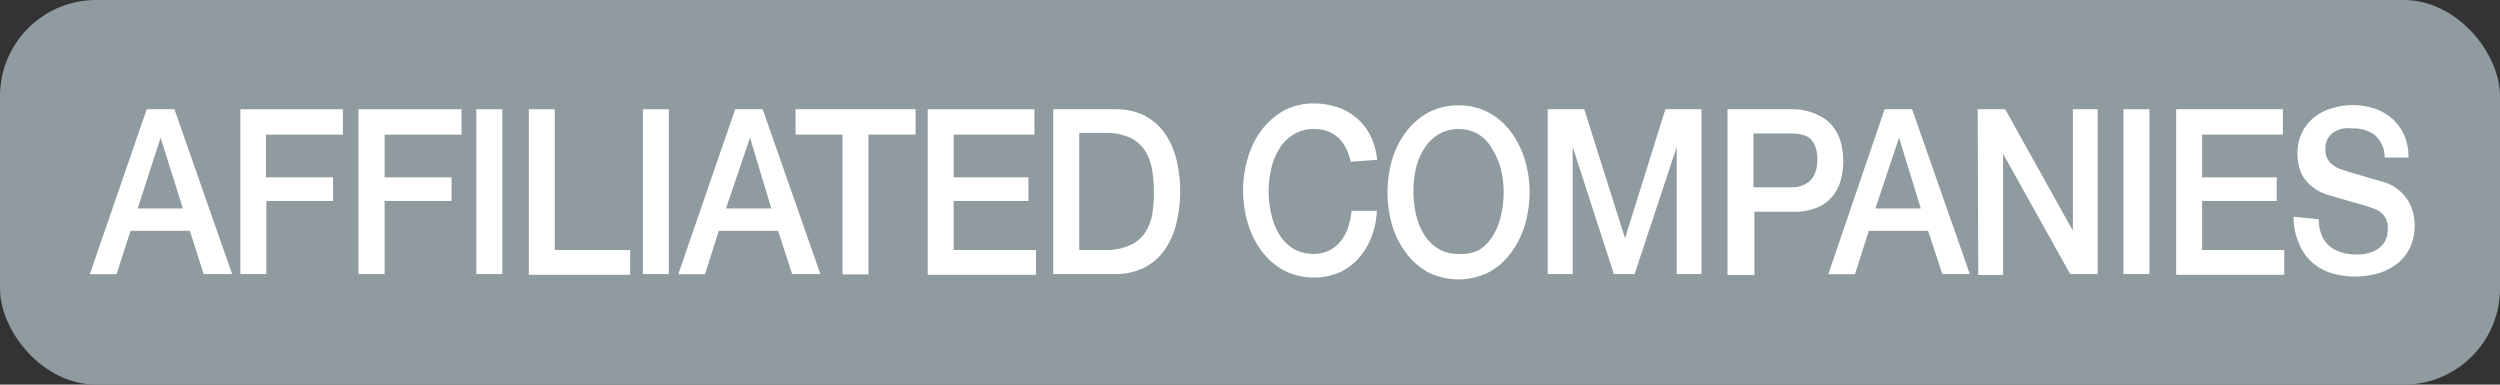
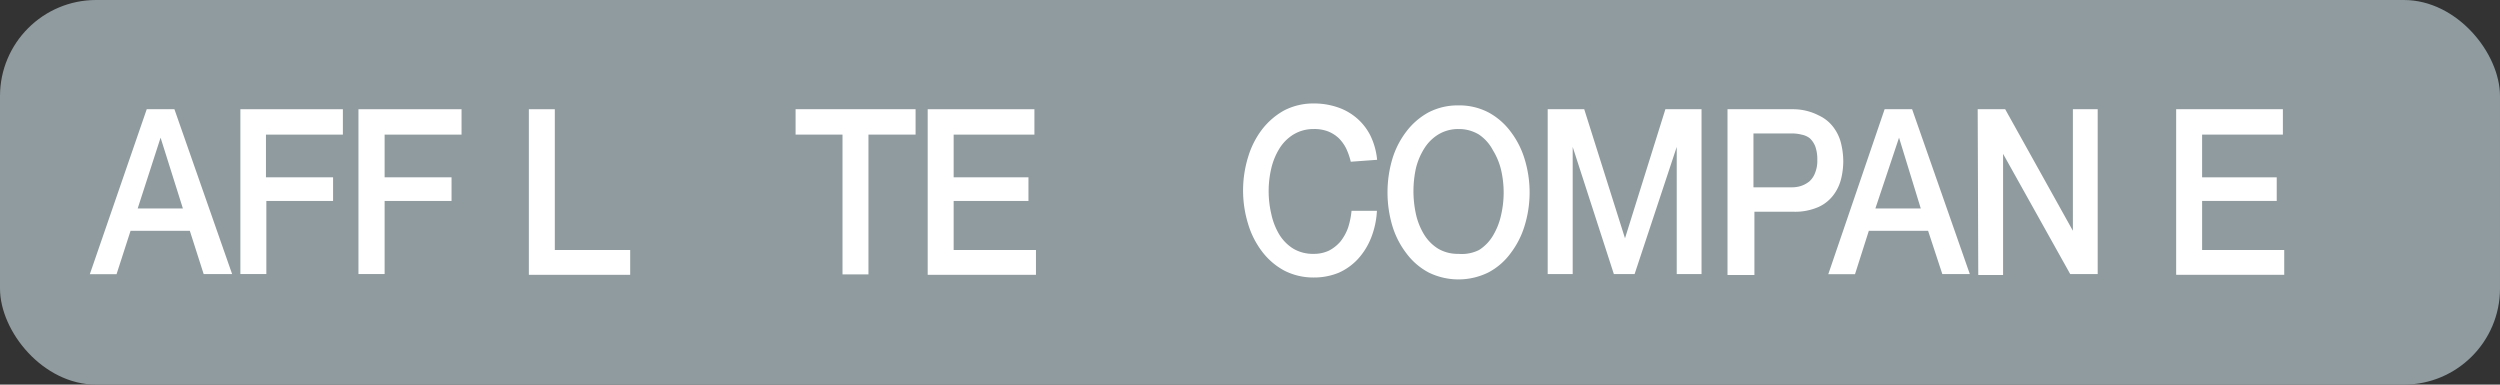
<svg xmlns="http://www.w3.org/2000/svg" viewBox="0 0 130 20">
  <rect x="0" y="0" width="130" height="20" fill="#333333" stroke="none" />
  <defs>
    <style>.cls-1{fill:#8f9b9f;}.cls-2{isolation:isolate;}.cls-3{fill:#fff;}</style>
  </defs>
  <g id="レイヤー_2" data-name="レイヤー 2">
    <g id="レイヤー_1-2" data-name="レイヤー 1">
      <g id="レイヤー_1-2-2" data-name="レイヤー 1-2">
        <rect class="cls-1" width="130" height="20" rx="5" />
      </g>
      <g class="cls-2">
        <path class="cls-3" d="M7.63,5.68H9.07l3,8.57H10.59L9.87,12H6.79l-.73,2.26H4.67Zm-.47,5.16H9.51L8.35,7.16h0Z" />
        <path class="cls-3" d="M12.5,5.68h5.33V7h-4V9.22h3.49v1.23H13.85v3.8H12.5Z" />
        <path class="cls-3" d="M18.64,5.68H24V7H20V9.22h3.48v1.23H20v3.8H18.64Z" />
-         <path class="cls-3" d="M24.77,5.68h1.35v8.57H24.77Z" />
        <path class="cls-3" d="M27.5,5.68h1.35V13h3.92v1.29H27.5Z" />
-         <path class="cls-3" d="M33.43,5.68h1.35v8.57H33.43Z" />
-         <path class="cls-3" d="M38.23,5.68h1.43l3,8.57H41.19L40.46,12H37.38l-.72,2.26H35.27Zm-.48,5.16h2.36L39,7.16h0Z" />
        <path class="cls-3" d="M41.37,5.68h6.24V7H45.16v7.27H43.81V7H41.37Z" />
        <path class="cls-3" d="M48.24,5.68h5.55V7h-4.2V9.22h3.89v1.23H49.59V13h4.28v1.29H48.24Z" />
-         <path class="cls-3" d="M54.77,5.68H58A3.32,3.32,0,0,1,59.5,6a3,3,0,0,1,1.06.92,4.12,4.12,0,0,1,.61,1.36,7.07,7.07,0,0,1,0,3.34A4.12,4.12,0,0,1,60.56,13a3,3,0,0,1-1.06.92,3.32,3.32,0,0,1-1.53.33h-3.2ZM56.12,13h1.33a3,3,0,0,0,1.29-.24,1.87,1.87,0,0,0,.79-.64,2.52,2.52,0,0,0,.39-1A6.47,6.47,0,0,0,60,10a6.58,6.58,0,0,0-.1-1.21,2.54,2.54,0,0,0-.39-1,1.89,1.89,0,0,0-.79-.65,3.14,3.14,0,0,0-1.29-.23H56.12Z" />
        <path class="cls-3" d="M70.24,8.41A3.5,3.5,0,0,0,70,7.72a2.07,2.07,0,0,0-.39-.54,1.77,1.77,0,0,0-.56-.35,2,2,0,0,0-.74-.12A2,2,0,0,0,67.25,7a2.25,2.25,0,0,0-.73.74,3.49,3.49,0,0,0-.41,1,5.21,5.21,0,0,0,0,2.4,3.49,3.49,0,0,0,.41,1.05,2.25,2.25,0,0,0,.73.74,2,2,0,0,0,1.06.27,1.81,1.81,0,0,0,.8-.17,2,2,0,0,0,.6-.48,2.55,2.55,0,0,0,.39-.71,4.16,4.16,0,0,0,.18-.88H71.6a4.41,4.41,0,0,1-.3,1.4,3.59,3.59,0,0,1-.68,1.1,3.05,3.05,0,0,1-1,.72,3.37,3.37,0,0,1-1.29.25,3.31,3.31,0,0,1-1.55-.36,3.57,3.57,0,0,1-1.16-1,4.47,4.47,0,0,1-.72-1.43,5.92,5.92,0,0,1,0-3.47,4.47,4.47,0,0,1,.72-1.43,3.74,3.74,0,0,1,1.16-1,3.31,3.31,0,0,1,1.55-.36,3.82,3.82,0,0,1,1.23.2,3,3,0,0,1,1,.57,2.91,2.91,0,0,1,.71.92,3.65,3.65,0,0,1,.34,1.24Z" />
        <path class="cls-3" d="M75.84,5.48a3.28,3.28,0,0,1,1.55.36,3.52,3.52,0,0,1,1.16,1,4.49,4.49,0,0,1,.73,1.43,5.92,5.92,0,0,1,0,3.47,4.49,4.49,0,0,1-.73,1.43,3.38,3.38,0,0,1-1.16,1,3.52,3.52,0,0,1-3.1,0,3.47,3.47,0,0,1-1.16-1,4.49,4.49,0,0,1-.73-1.43,6.15,6.15,0,0,1,0-3.47,4.49,4.49,0,0,1,.73-1.43,3.63,3.63,0,0,1,1.16-1A3.31,3.31,0,0,1,75.84,5.48Zm0,1.23A2,2,0,0,0,74.78,7a2.25,2.25,0,0,0-.73.74,3.5,3.5,0,0,0-.42,1,5.6,5.6,0,0,0,0,2.4,3.5,3.5,0,0,0,.42,1.05,2.25,2.25,0,0,0,.73.74,2,2,0,0,0,1.06.27A2,2,0,0,0,76.91,13a2.22,2.22,0,0,0,.72-.74,3.5,3.5,0,0,0,.42-1.05,5.21,5.21,0,0,0,0-2.4,3.5,3.5,0,0,0-.42-1A2.22,2.22,0,0,0,76.91,7,2,2,0,0,0,75.84,6.71Z" />
        <path class="cls-3" d="M80.48,5.68h1.9l2.12,6.71h0L86.6,5.68h1.88v8.57H87.19V7.64h0L85,14.25H83.92L81.78,7.64h0v6.61H80.48Z" />
        <path class="cls-3" d="M89.83,5.68h3.4A2.9,2.9,0,0,1,94.57,6a2,2,0,0,1,.8.66,2.29,2.29,0,0,1,.38.86,4,4,0,0,1,.1.87,3.92,3.92,0,0,1-.1.86,2.32,2.32,0,0,1-.38.85,2,2,0,0,1-.8.66,3.05,3.05,0,0,1-1.34.25h-2v3.29H89.83Zm1.35,4.06h2a1.53,1.53,0,0,0,.47-.07,1.36,1.36,0,0,0,.44-.24A1.1,1.1,0,0,0,94.38,9a1.64,1.64,0,0,0,.12-.67,2,2,0,0,0-.1-.7,1.17,1.17,0,0,0-.29-.44A1,1,0,0,0,93.68,7a2,2,0,0,0-.5-.06h-2Z" />
        <path class="cls-3" d="M98,5.68h1.43l3,8.57H101L100.26,12H97.18l-.72,2.26H95.07Zm-.48,5.16h2.36L98.75,7.16h0Z" />
        <path class="cls-3" d="M102.84,5.68h1.43L107.79,12h0V5.68h1.29v8.57h-1.43L104.16,8h0v6.3h-1.29Z" />
-         <path class="cls-3" d="M110.42,5.68h1.35v8.57h-1.35Z" />
+         <path class="cls-3" d="M110.42,5.68h1.35h-1.35Z" />
        <path class="cls-3" d="M113.16,5.68h5.55V7h-4.2V9.22h3.88v1.23h-3.88V13h4.27v1.29h-5.62Z" />
-         <path class="cls-3" d="M120.58,11.4a2.17,2.17,0,0,0,.15.84,1.51,1.51,0,0,0,.42.57,1.74,1.74,0,0,0,.62.32,2.64,2.64,0,0,0,.76.1,2.14,2.14,0,0,0,.76-.11,1.4,1.4,0,0,0,.5-.29,1.1,1.1,0,0,0,.29-.42,1.55,1.55,0,0,0,.08-.47,1,1,0,0,0-.64-1.06,8.74,8.74,0,0,0-1-.32l-1.35-.39a2.49,2.49,0,0,1-.82-.38,2,2,0,0,1-.53-.52,1.75,1.75,0,0,1-.27-.61,2.44,2.44,0,0,1-.08-.66,2.46,2.46,0,0,1,.24-1.12,2.37,2.37,0,0,1,.64-.79,2.7,2.7,0,0,1,.91-.46,3.66,3.66,0,0,1,2.17,0,2.7,2.7,0,0,1,.94.52,2.52,2.52,0,0,1,.64.86,2.73,2.73,0,0,1,.23,1.18H124a1.53,1.53,0,0,0-.51-1.17,1.86,1.86,0,0,0-1.16-.34,2,2,0,0,0-.48,0,1.23,1.23,0,0,0-.46.18,1.1,1.1,0,0,0-.34.34,1,1,0,0,0-.13.54,1,1,0,0,0,.25.72,1.51,1.51,0,0,0,.67.38l.34.11.66.19q.36.12.72.21l.5.15a2.25,2.25,0,0,1,1.13.89,2.24,2.24,0,0,1,.28.63,2.52,2.52,0,0,1,.09.67,2.72,2.72,0,0,1-.26,1.23,2.37,2.37,0,0,1-.7.83,2.89,2.89,0,0,1-1,.48,4.28,4.28,0,0,1-1.13.15,4.18,4.18,0,0,1-1.24-.18,2.69,2.69,0,0,1-1-.56,2.51,2.51,0,0,1-.69-1,3.25,3.25,0,0,1-.27-1.37Z" />
      </g>
    </g>
  </g>
</svg>